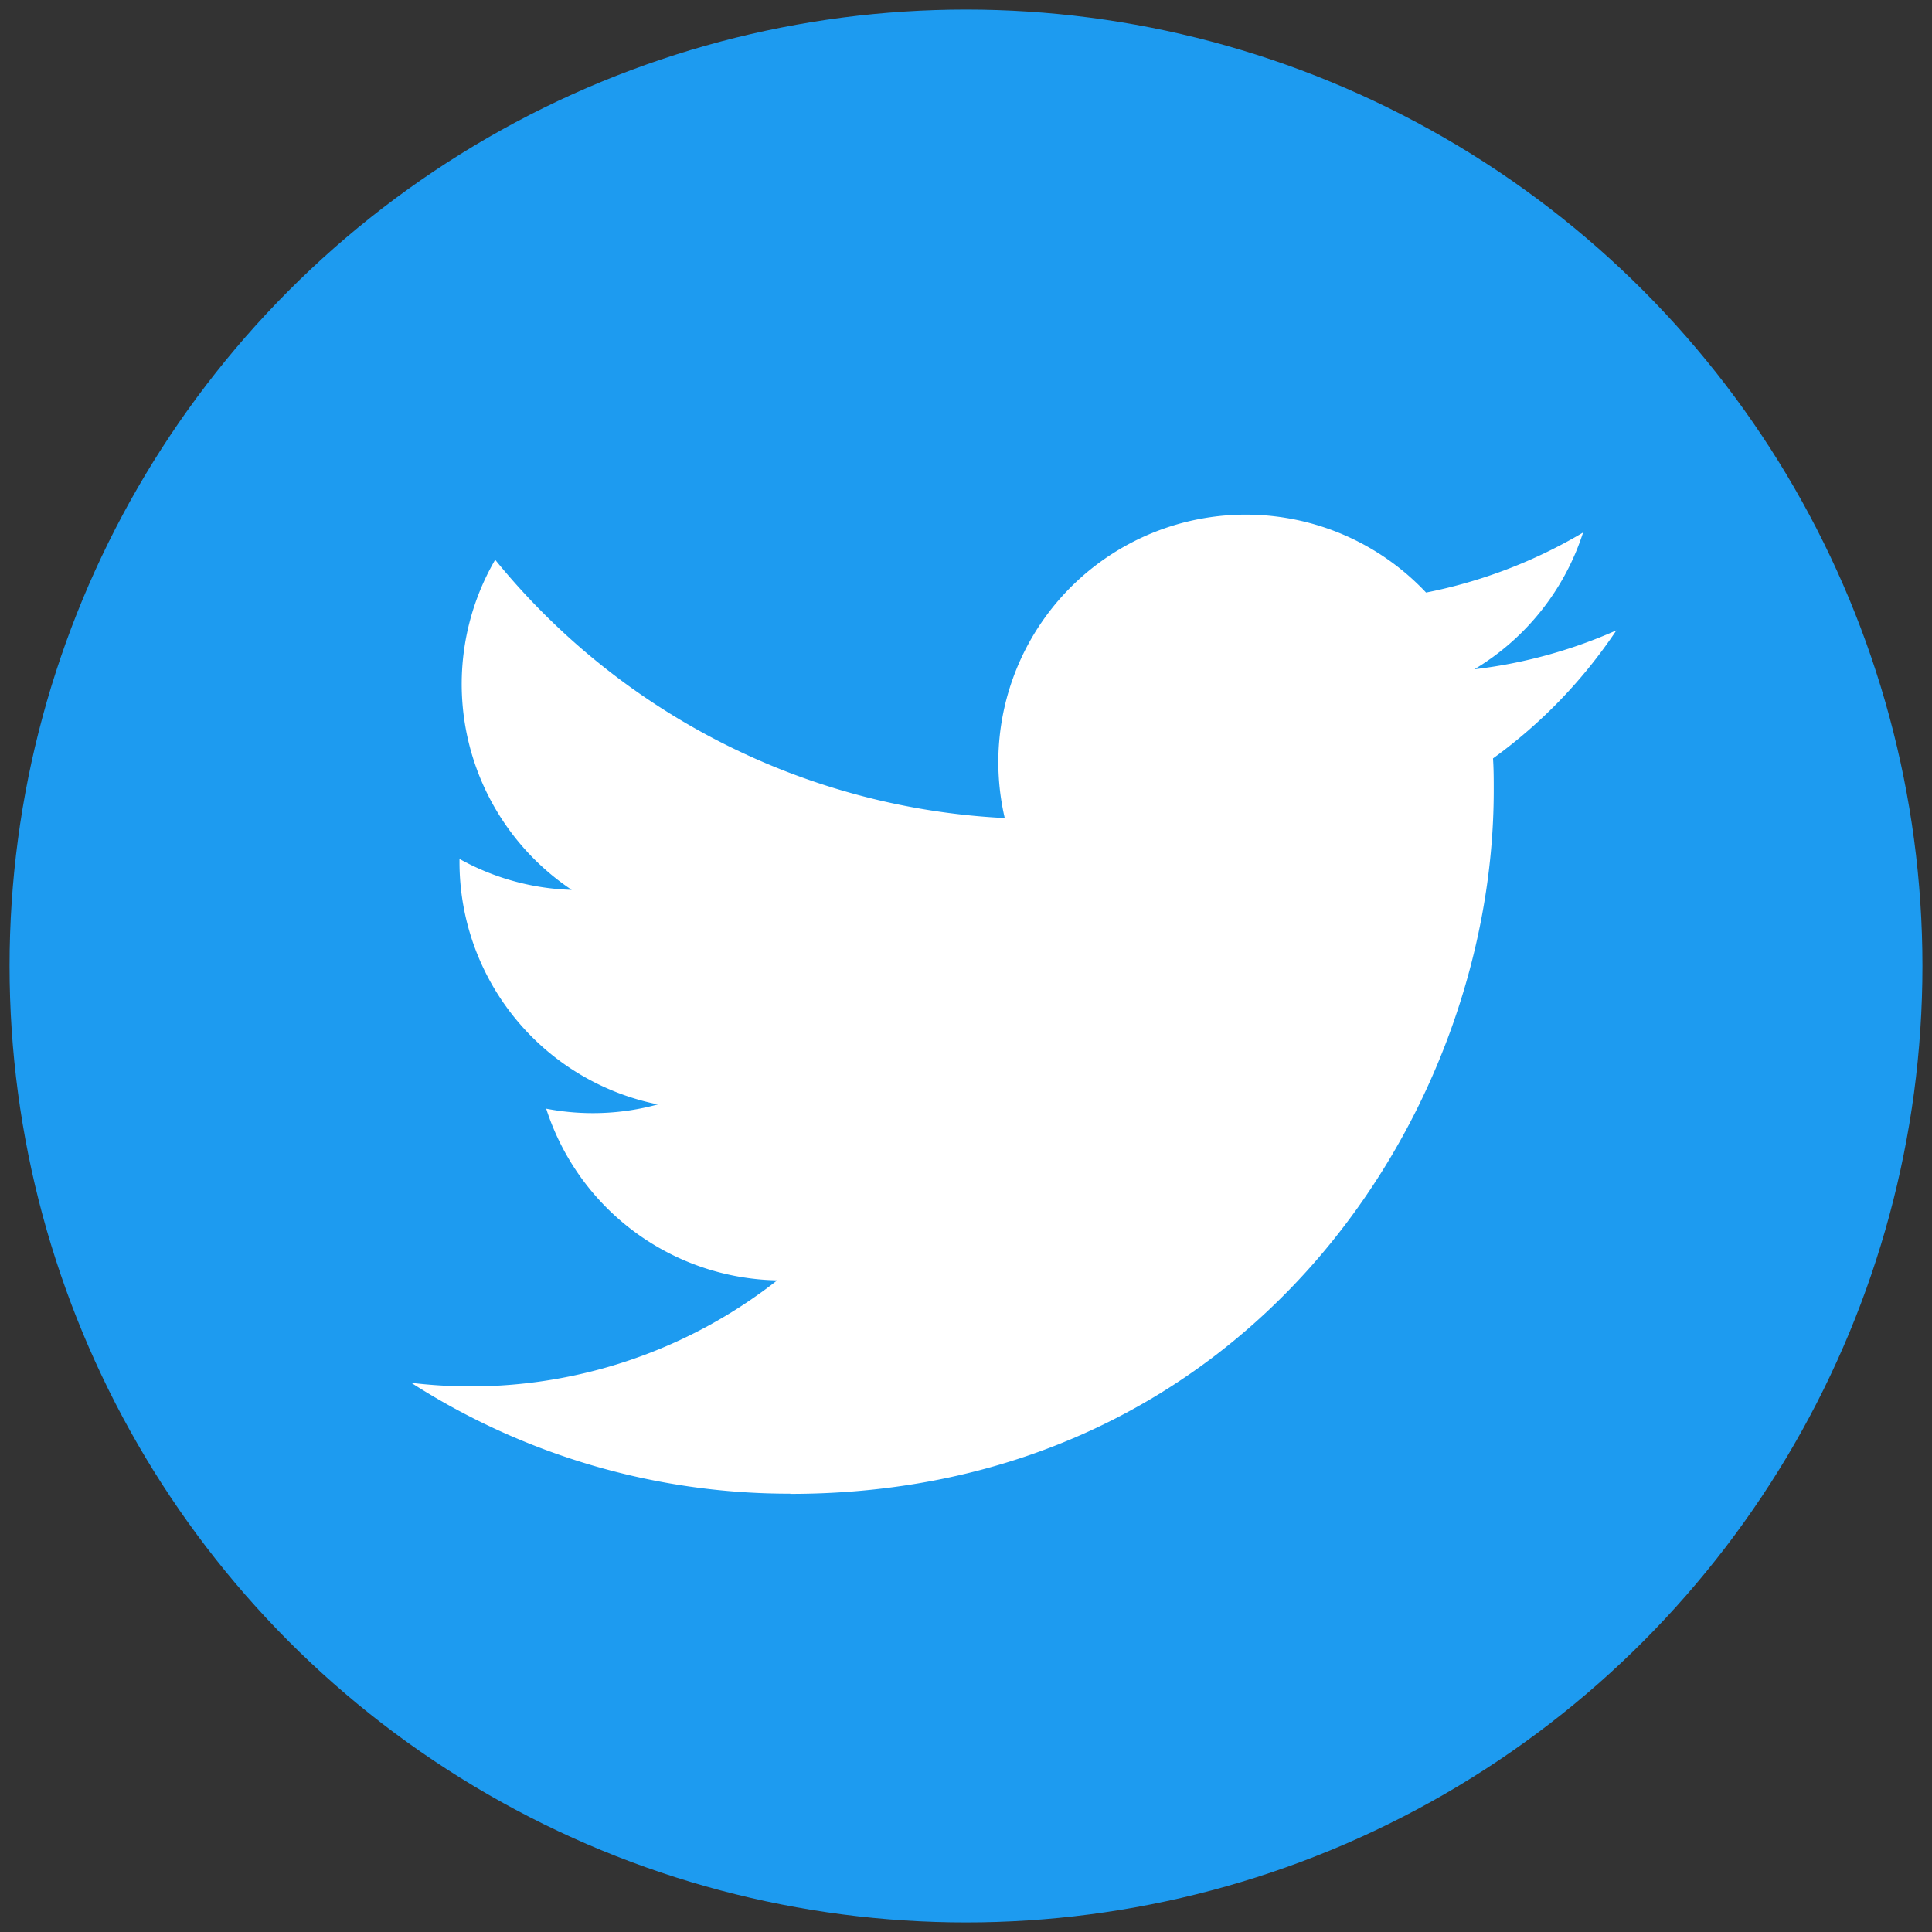
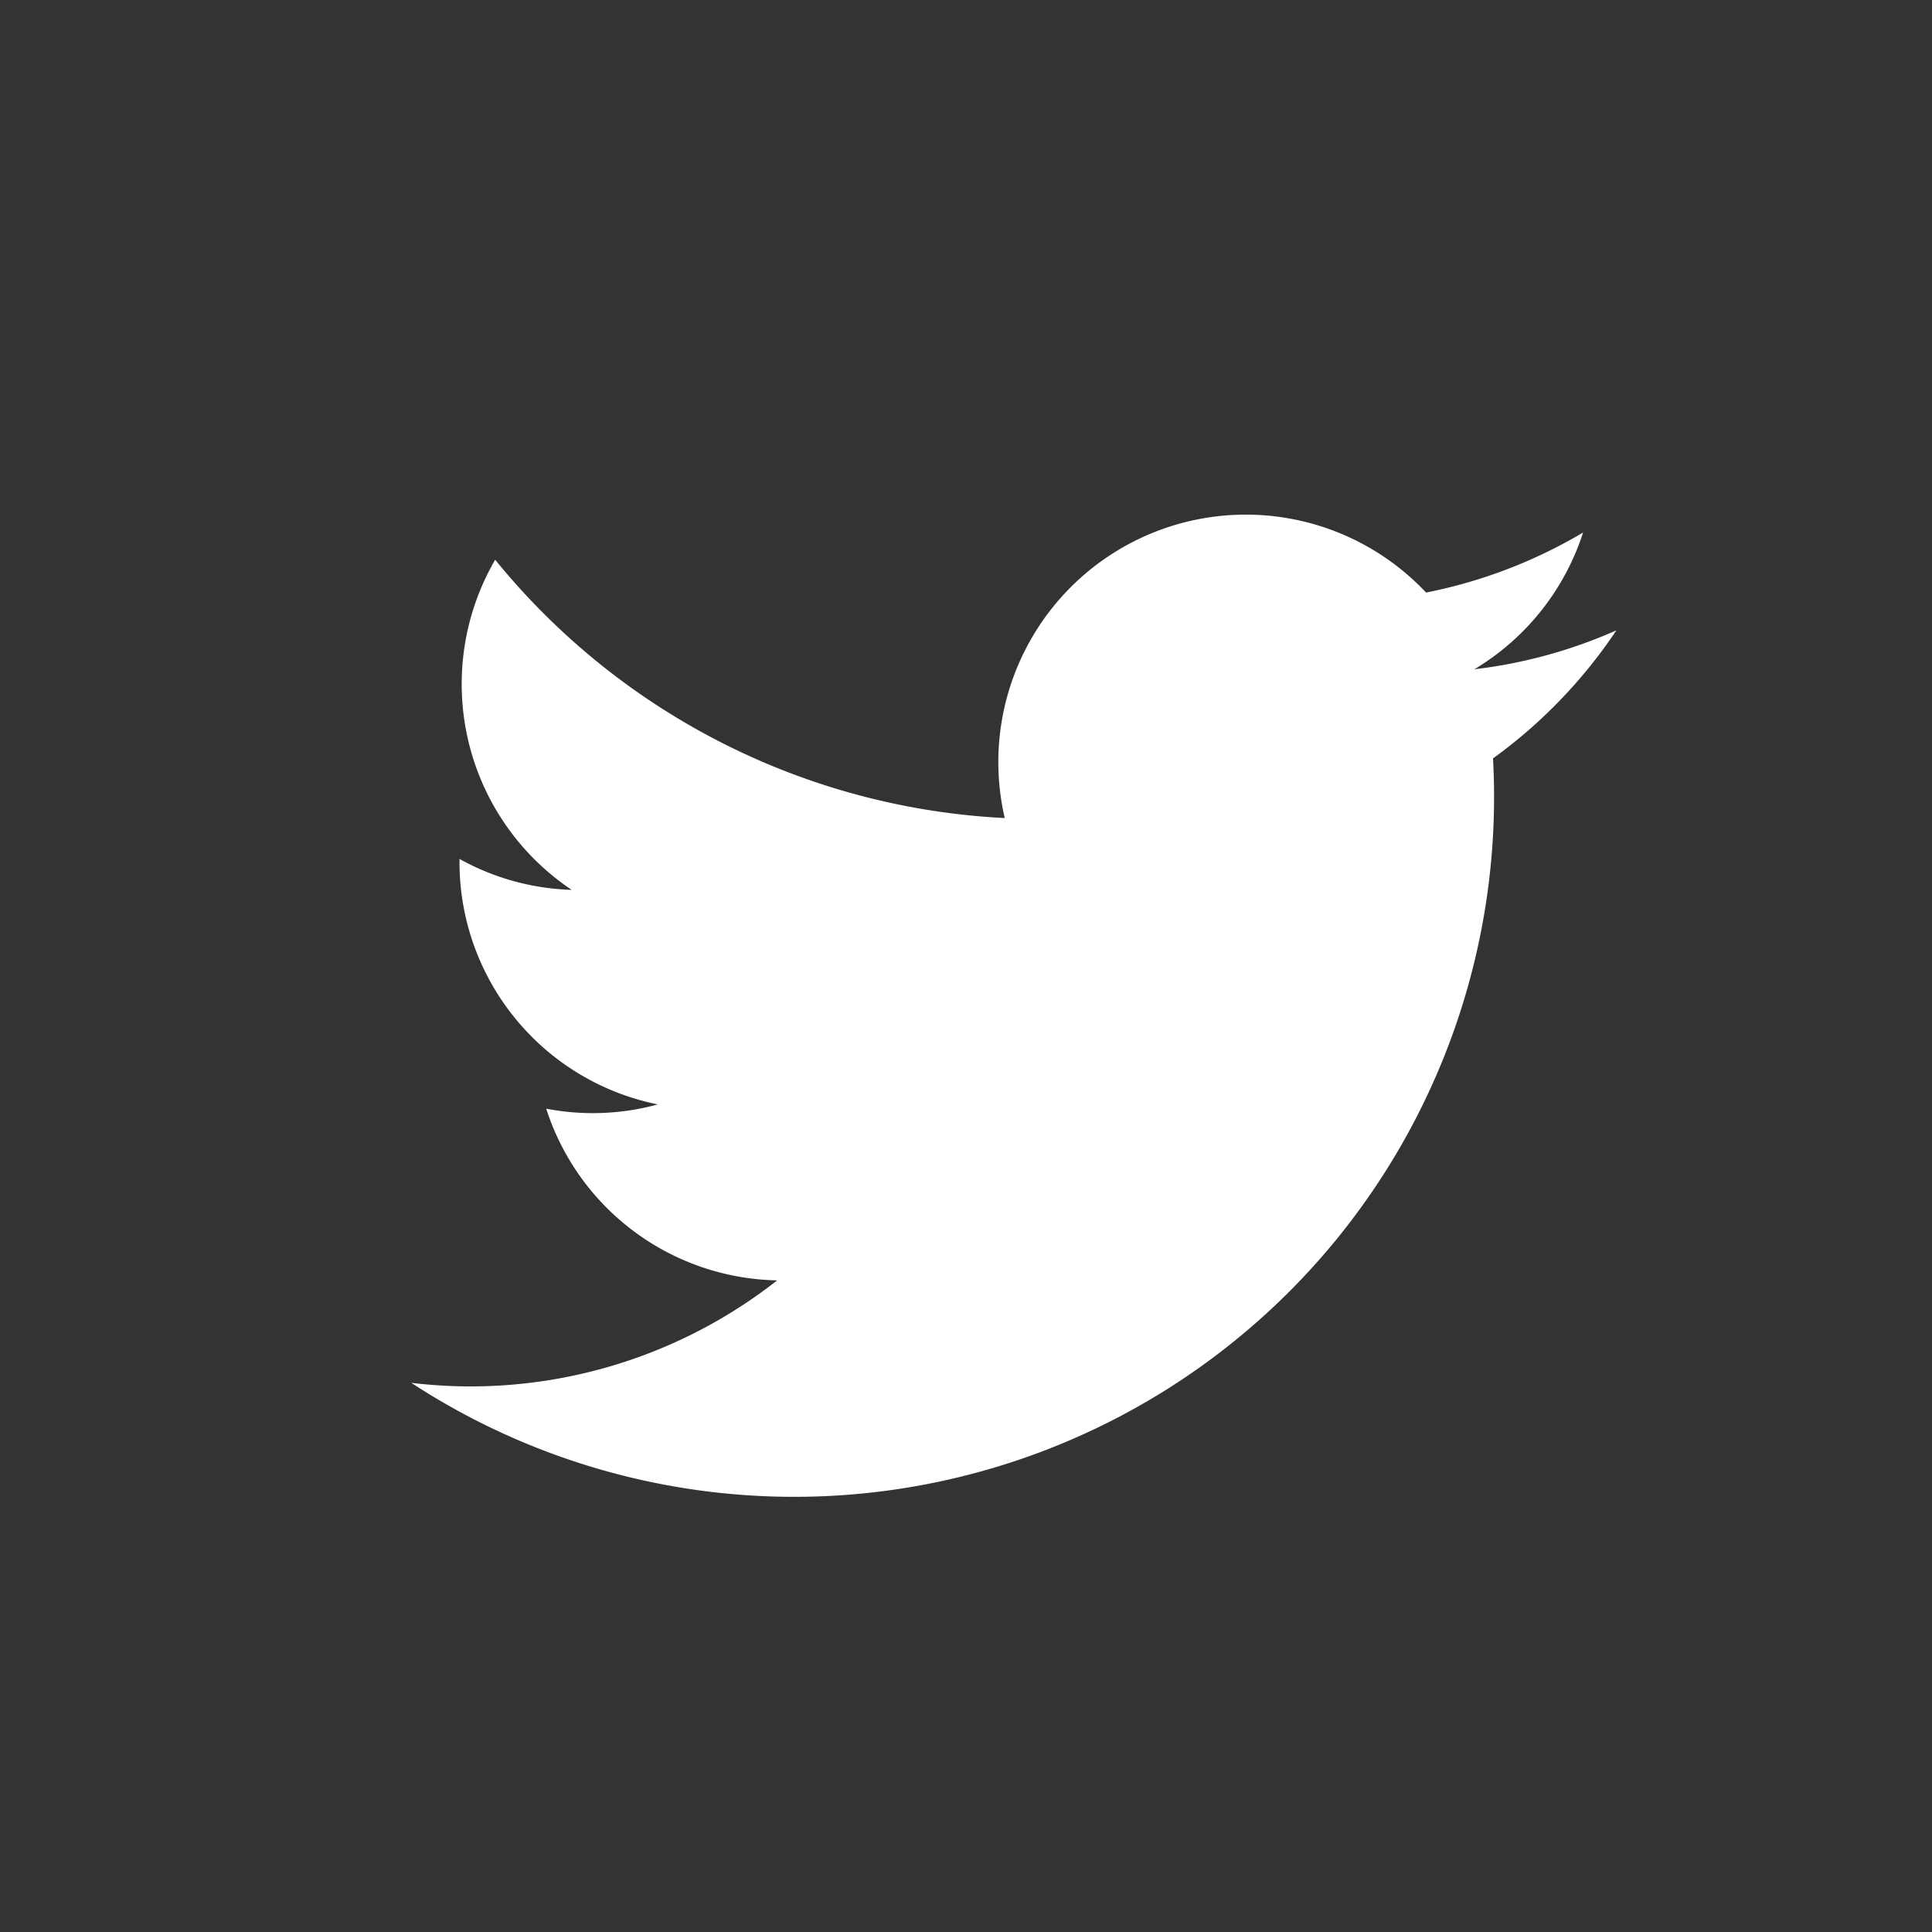
<svg xmlns="http://www.w3.org/2000/svg" id="ebef6113-4d87-4d66-b1aa-78d9d4c81ade" data-name="レイヤー 1" viewBox="0 0 202 202">
  <rect x="0" y="0" width="202" height="202" fill="#333333" stroke="none" />
-   <circle cx="101" cy="101" r="100" fill="#1d9bf0" />
  <g id="a04ef4a2-a0c9-42aa-9e63-f1aa8ba69665" data-name="Logo">
-     <path id="a79b7515-f6a5-4749-a9ae-c5da479c7fc8" data-name="white background" d="M156.101,79.296c.077,1.111.077,2.222.077,3.343,0,34.158-26.004,73.552-73.552,73.552v-.02A73.182,73.182,0,0,1,43,144.582a52.583,52.583,0,0,0,6.153.374,51.908,51.908,0,0,0,32.105-11.087A25.883,25.883,0,0,1,57.108,115.917a25.767,25.767,0,0,0,11.671-.445A25.853,25.853,0,0,1,48.042,90.133v-.328a25.687,25.687,0,0,0,11.732,3.235,25.883,25.883,0,0,1-8.001-34.516A73.37,73.37,0,0,0,105.05,85.531,25.875,25.875,0,0,1,149.103,61.954a51.872,51.872,0,0,0,16.416-6.276,25.947,25.947,0,0,1-11.364,14.297A51.411,51.411,0,0,0,169,65.906,52.516,52.516,0,0,1,156.101,79.296Z" fill="#fff" />
+     <path id="a79b7515-f6a5-4749-a9ae-c5da479c7fc8" data-name="white background" d="M156.101,79.296v-.02A73.182,73.182,0,0,1,43,144.582a52.583,52.583,0,0,0,6.153.374,51.908,51.908,0,0,0,32.105-11.087A25.883,25.883,0,0,1,57.108,115.917a25.767,25.767,0,0,0,11.671-.445A25.853,25.853,0,0,1,48.042,90.133v-.328a25.687,25.687,0,0,0,11.732,3.235,25.883,25.883,0,0,1-8.001-34.516A73.37,73.37,0,0,0,105.05,85.531,25.875,25.875,0,0,1,149.103,61.954a51.872,51.872,0,0,0,16.416-6.276,25.947,25.947,0,0,1-11.364,14.297A51.411,51.411,0,0,0,169,65.906,52.516,52.516,0,0,1,156.101,79.296Z" fill="#fff" />
  </g>
</svg>